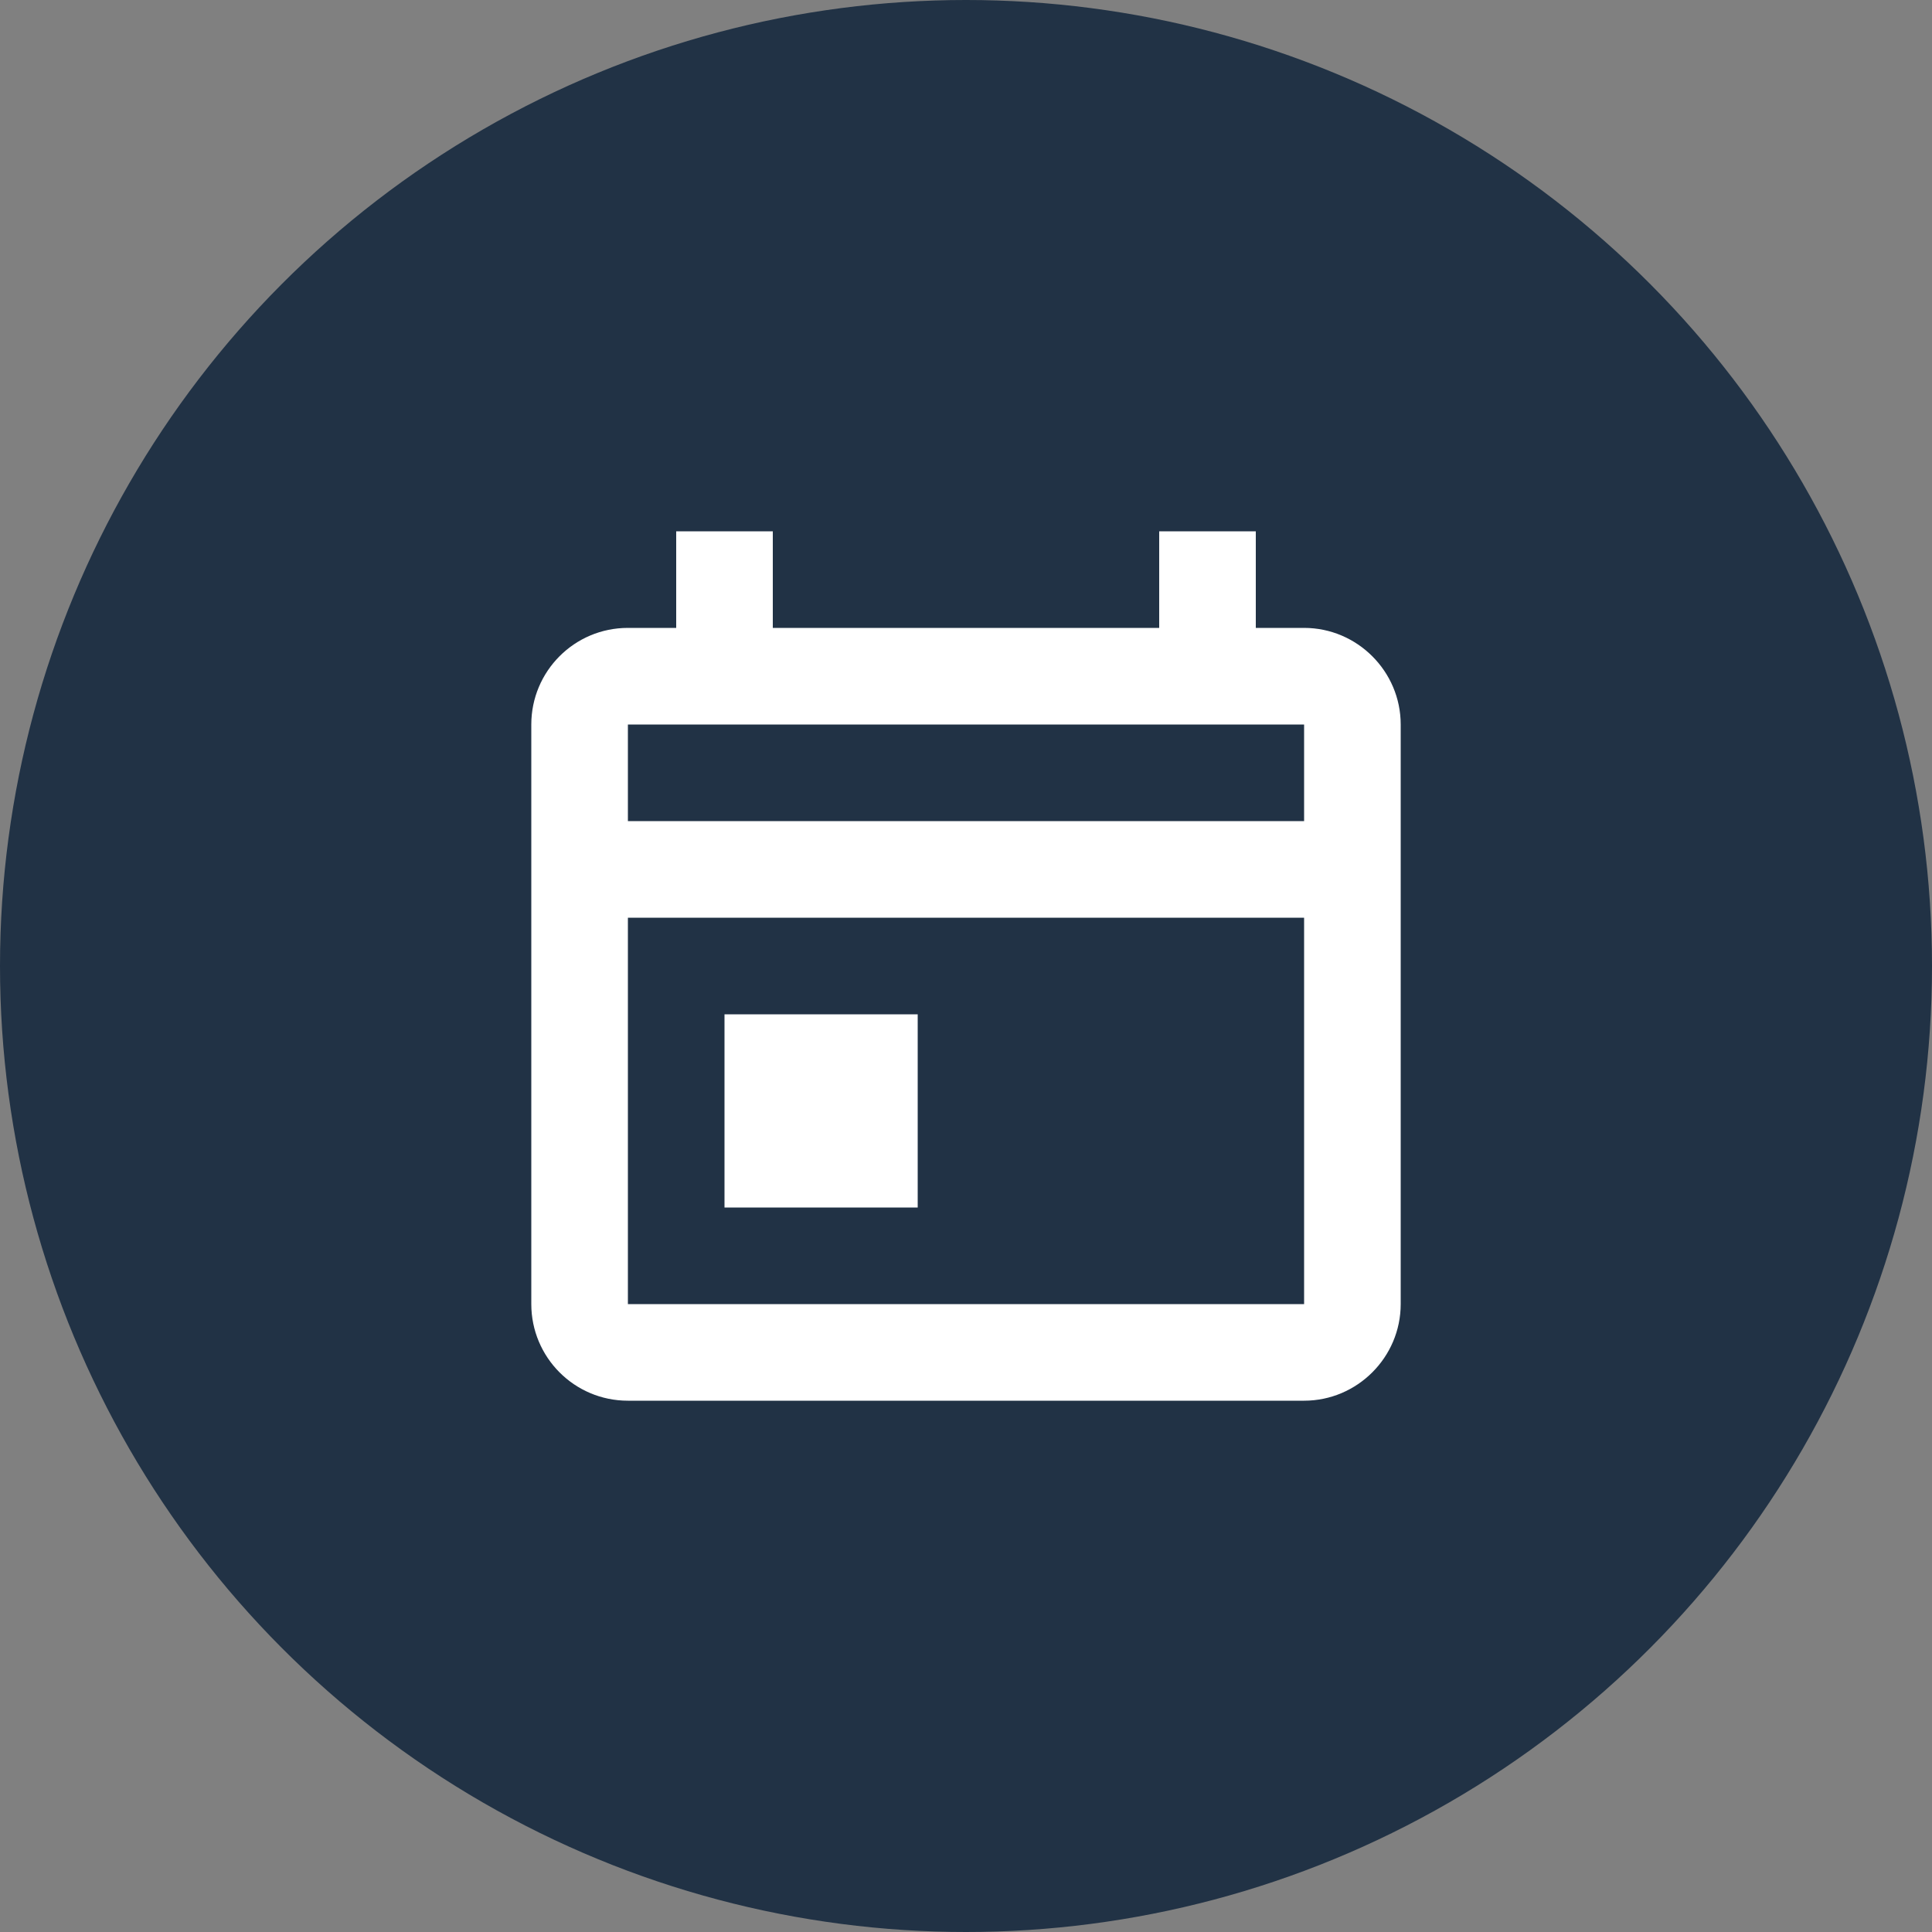
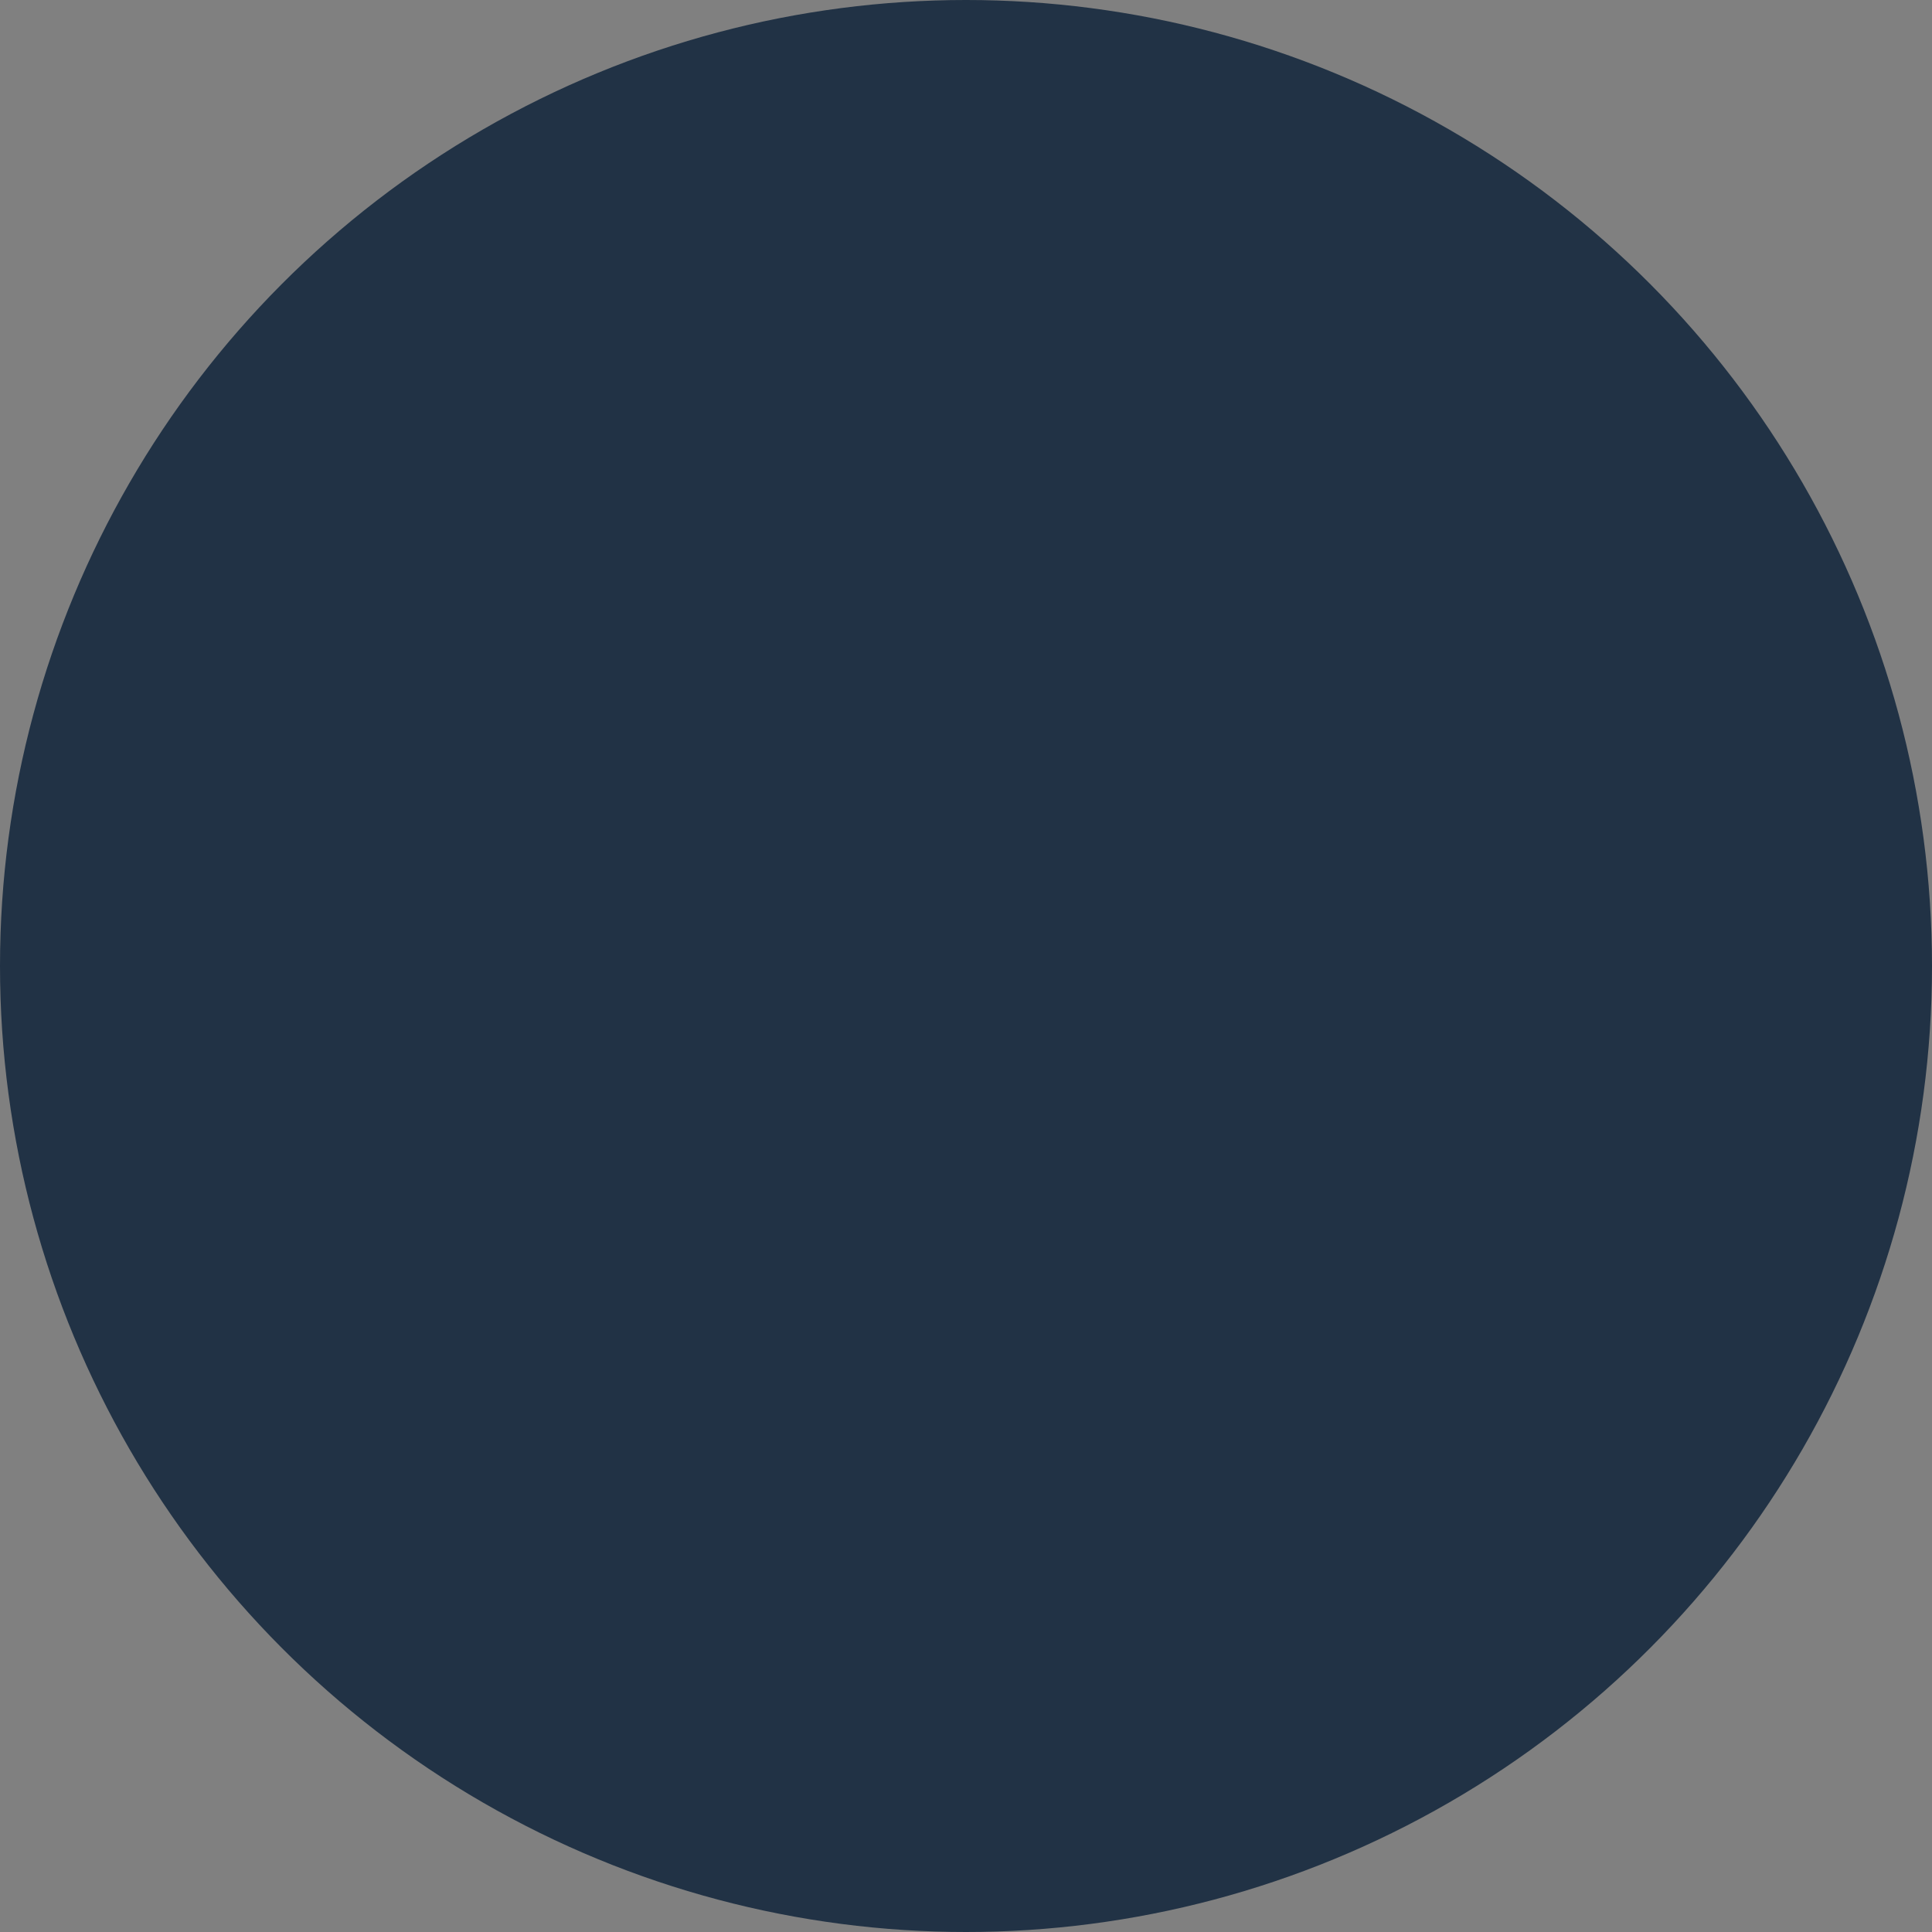
<svg xmlns="http://www.w3.org/2000/svg" width="40" height="40" viewBox="0 0 40 40" fill="none">
  <rect x="0" y="0" width="40" height="40" fill="#808080" stroke="none" />
  <circle cx="20" cy="20" r="20" fill="#213245" />
-   <path d="M27 13H26V11H24V13H16V11H14V13H13C11.89 13 11 13.9 11 15V27C11 28.1 11.89 29 13 29H27C28.1 29 29 28.1 29 27V15C29 13.9 28.1 13 27 13ZM27 27H13V19H27V27ZM27 17H13V15H27V17ZM15 21H19V25H15V21Z" fill="white" />
</svg>